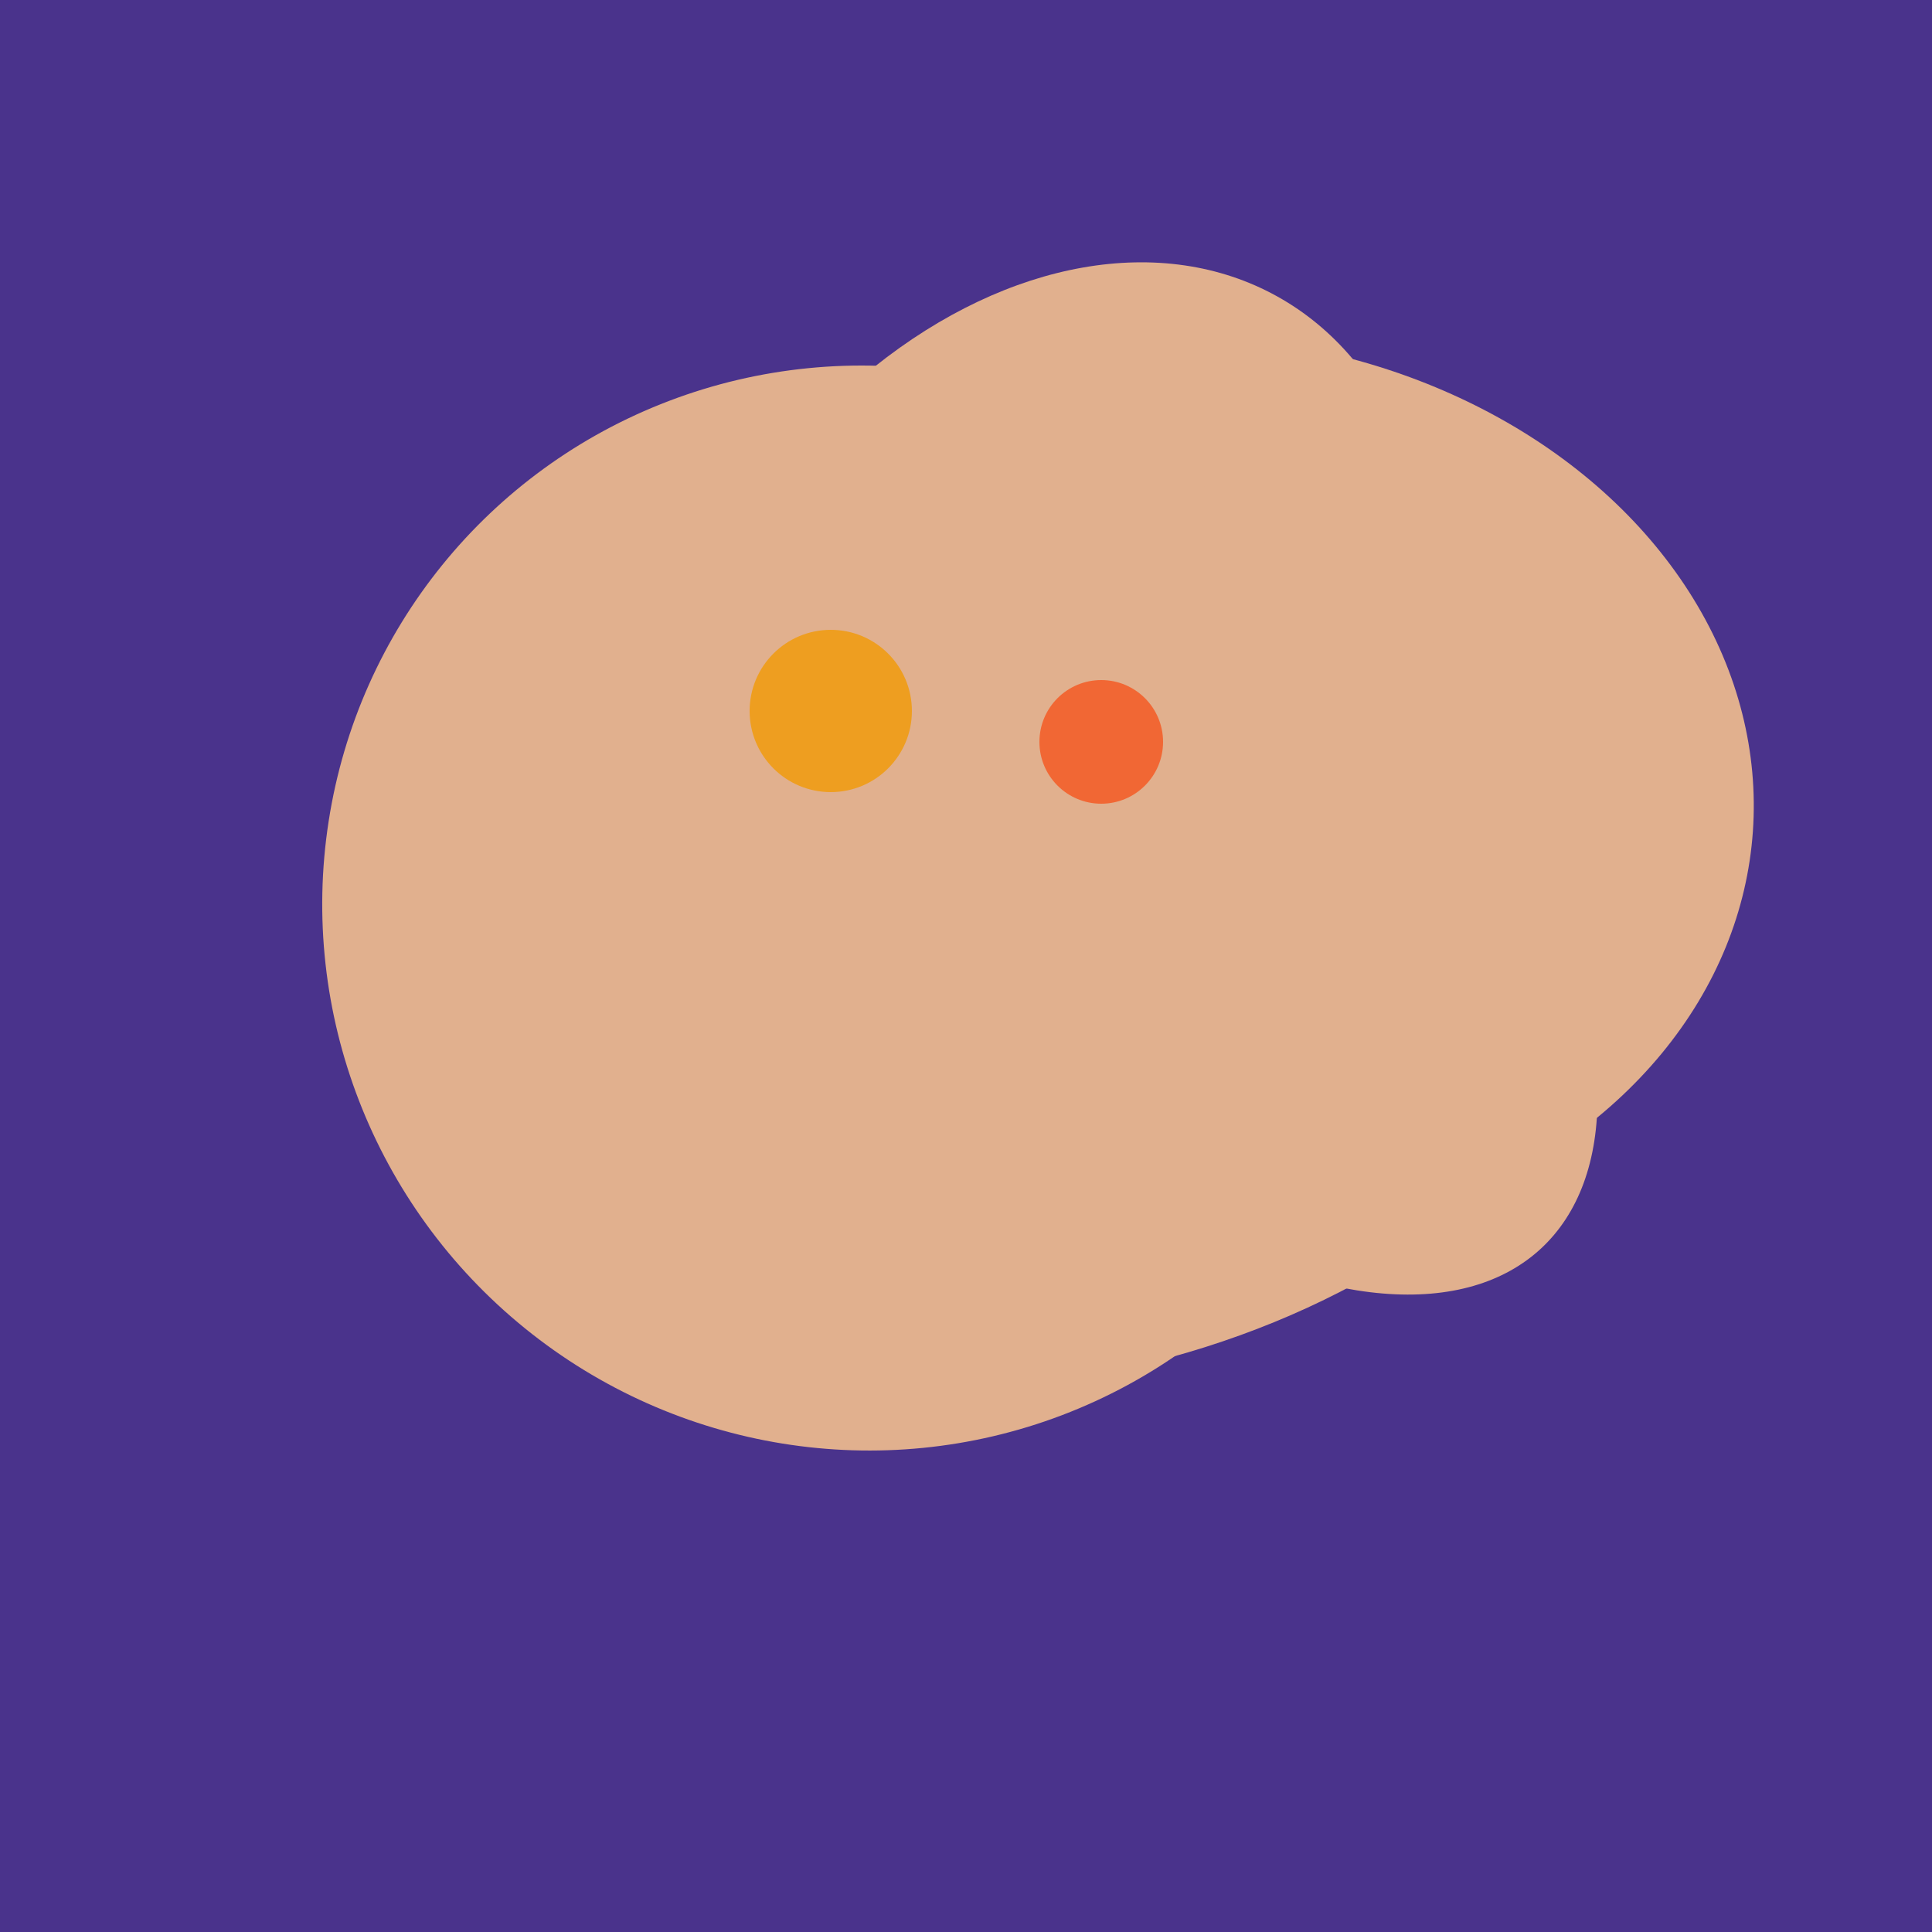
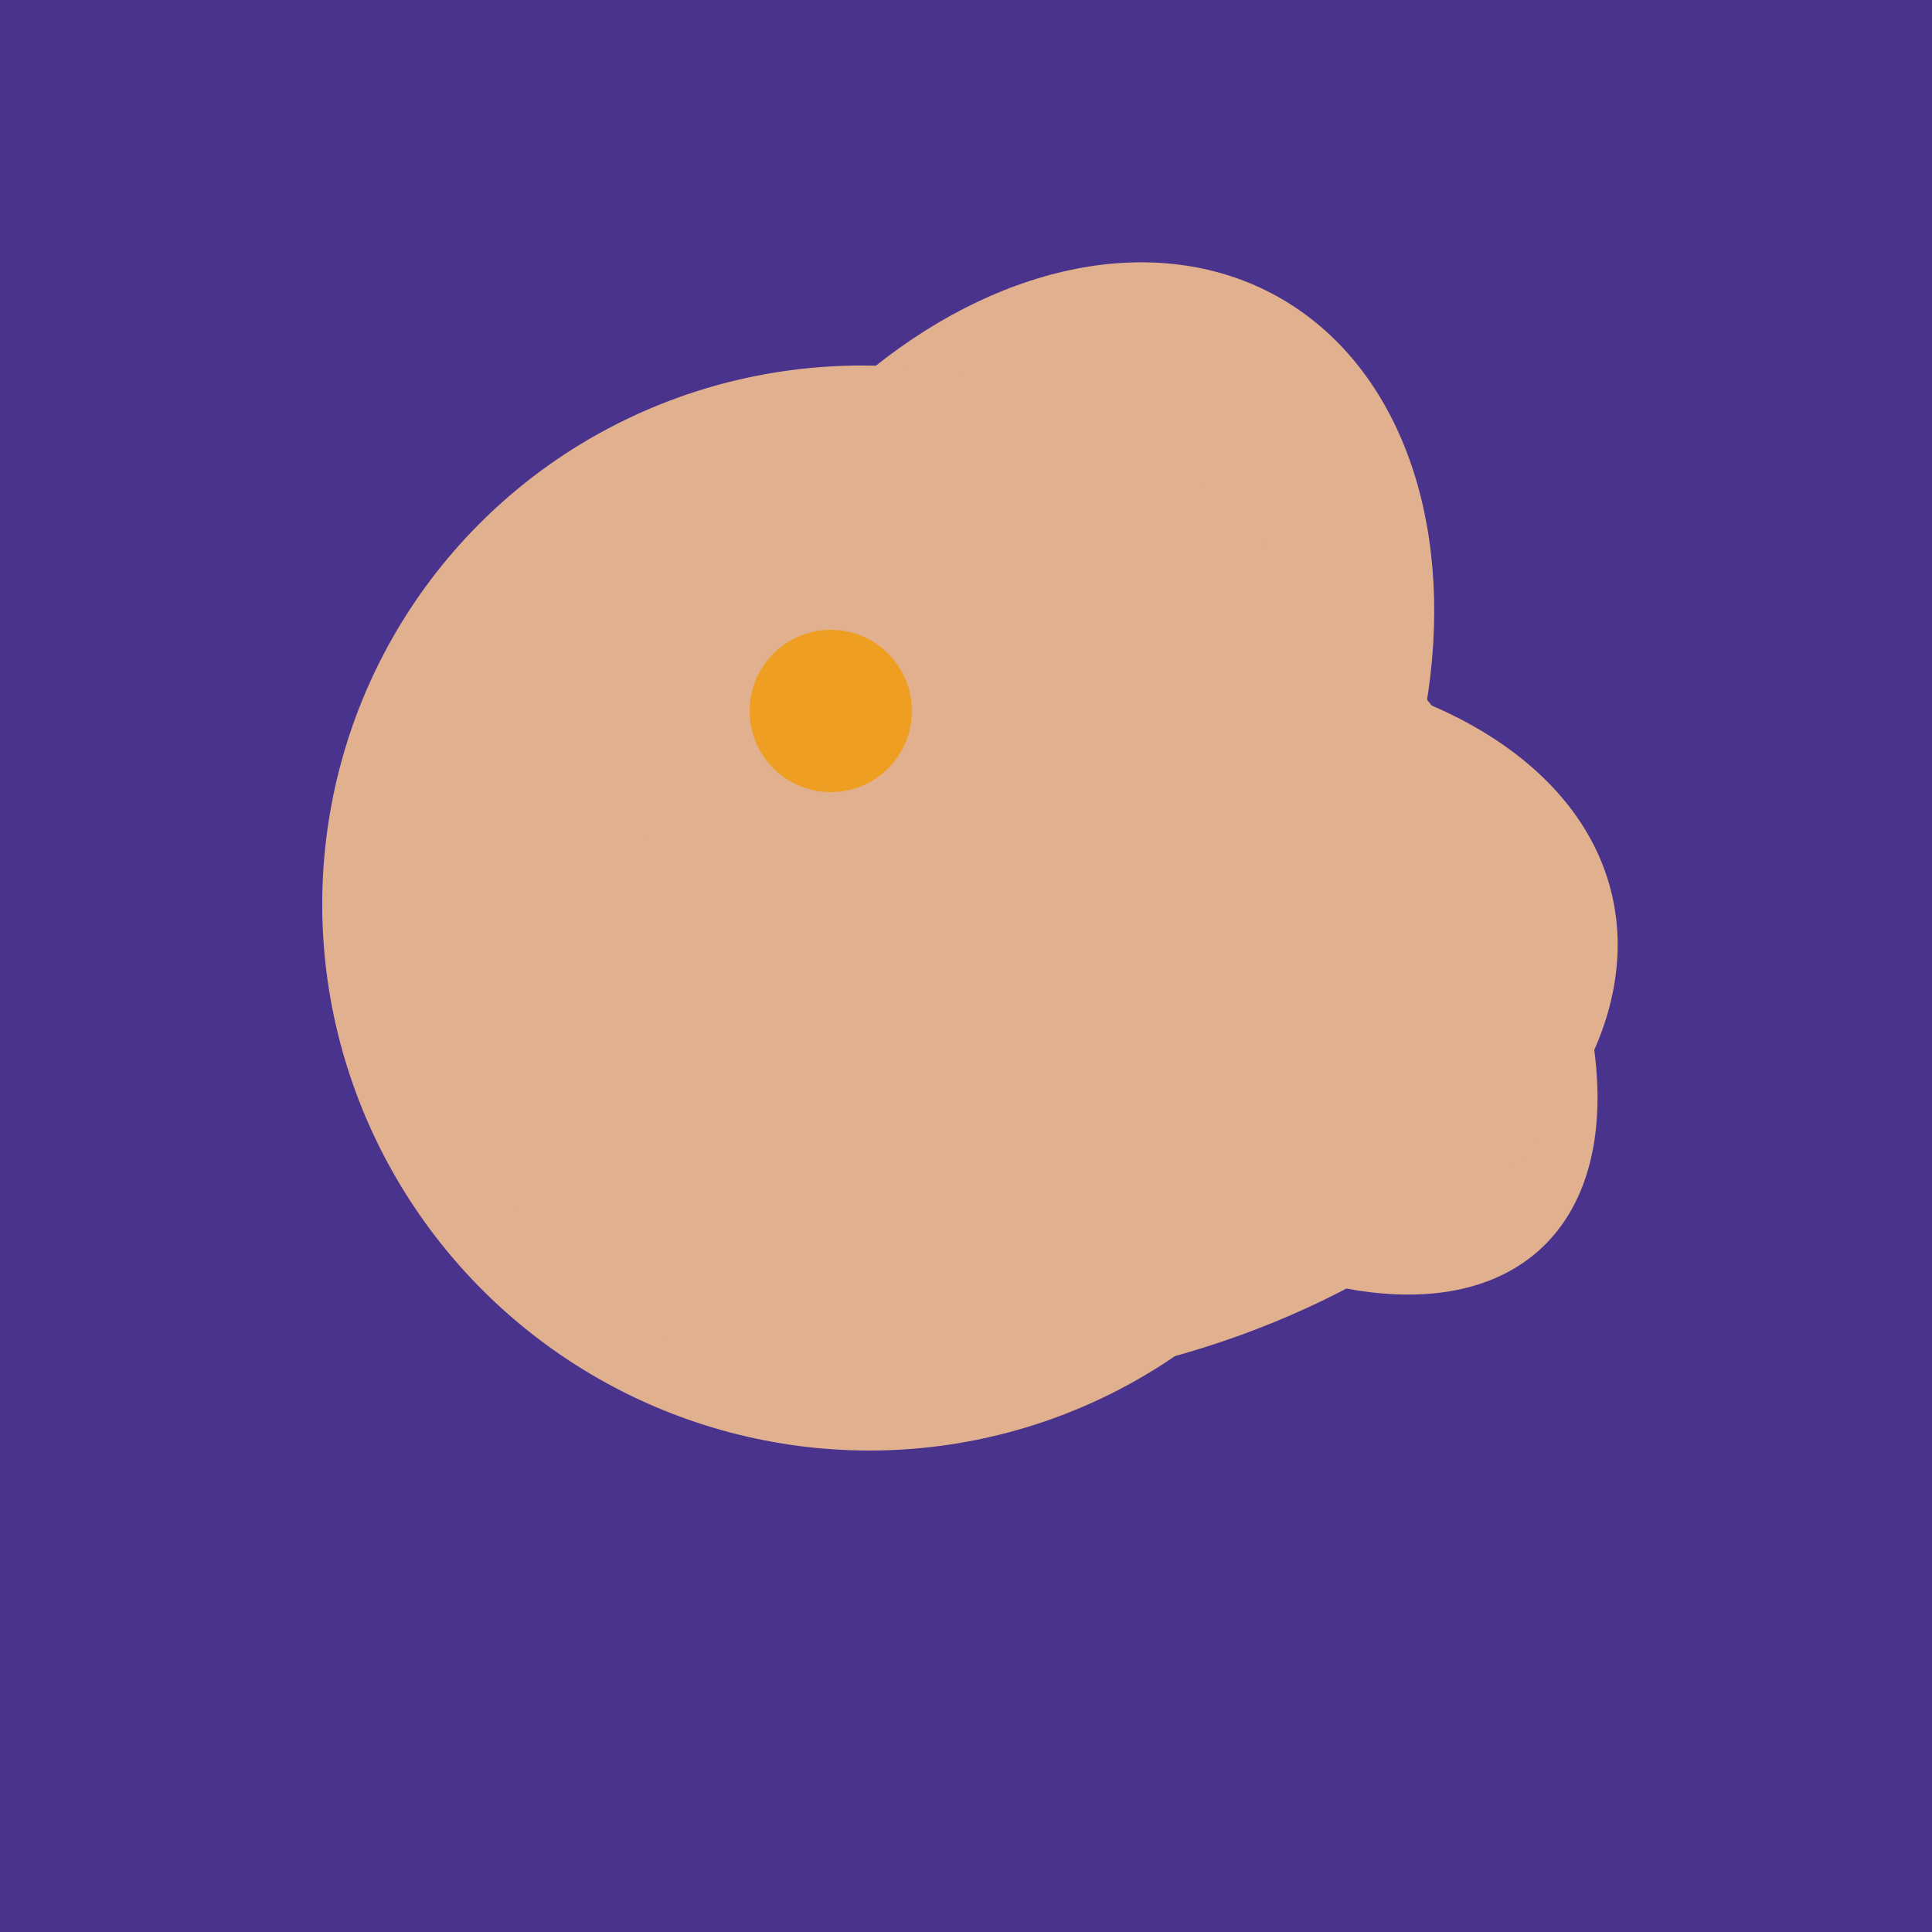
<svg xmlns="http://www.w3.org/2000/svg" width="500" height="500">
  <rect width="500" height="500" fill="#4a338c" />
  <ellipse cx="300" cy="217" rx="76" ry="145" transform="rotate(137, 300, 217)" fill="rgb(225,176,142)" />
-   <ellipse cx="308" cy="205" rx="118" ry="146" transform="rotate(274, 308, 205)" fill="rgb(225,176,142)" />
  <ellipse cx="266" cy="193" rx="133" ry="95" transform="rotate(119, 266, 193)" fill="rgb(225,176,142)" />
  <ellipse cx="224" cy="235" rx="140" ry="141" transform="rotate(129, 224, 235)" fill="rgb(225,176,142)" />
  <ellipse cx="273" cy="265" rx="148" ry="91" transform="rotate(347, 273, 265)" fill="rgb(225,176,142)" />
  <circle cx="215" cy="184" r="21" fill="rgb(238,158,32)" />
-   <circle cx="285" cy="192" r="16" fill="rgb(241,103,52)" />
</svg>